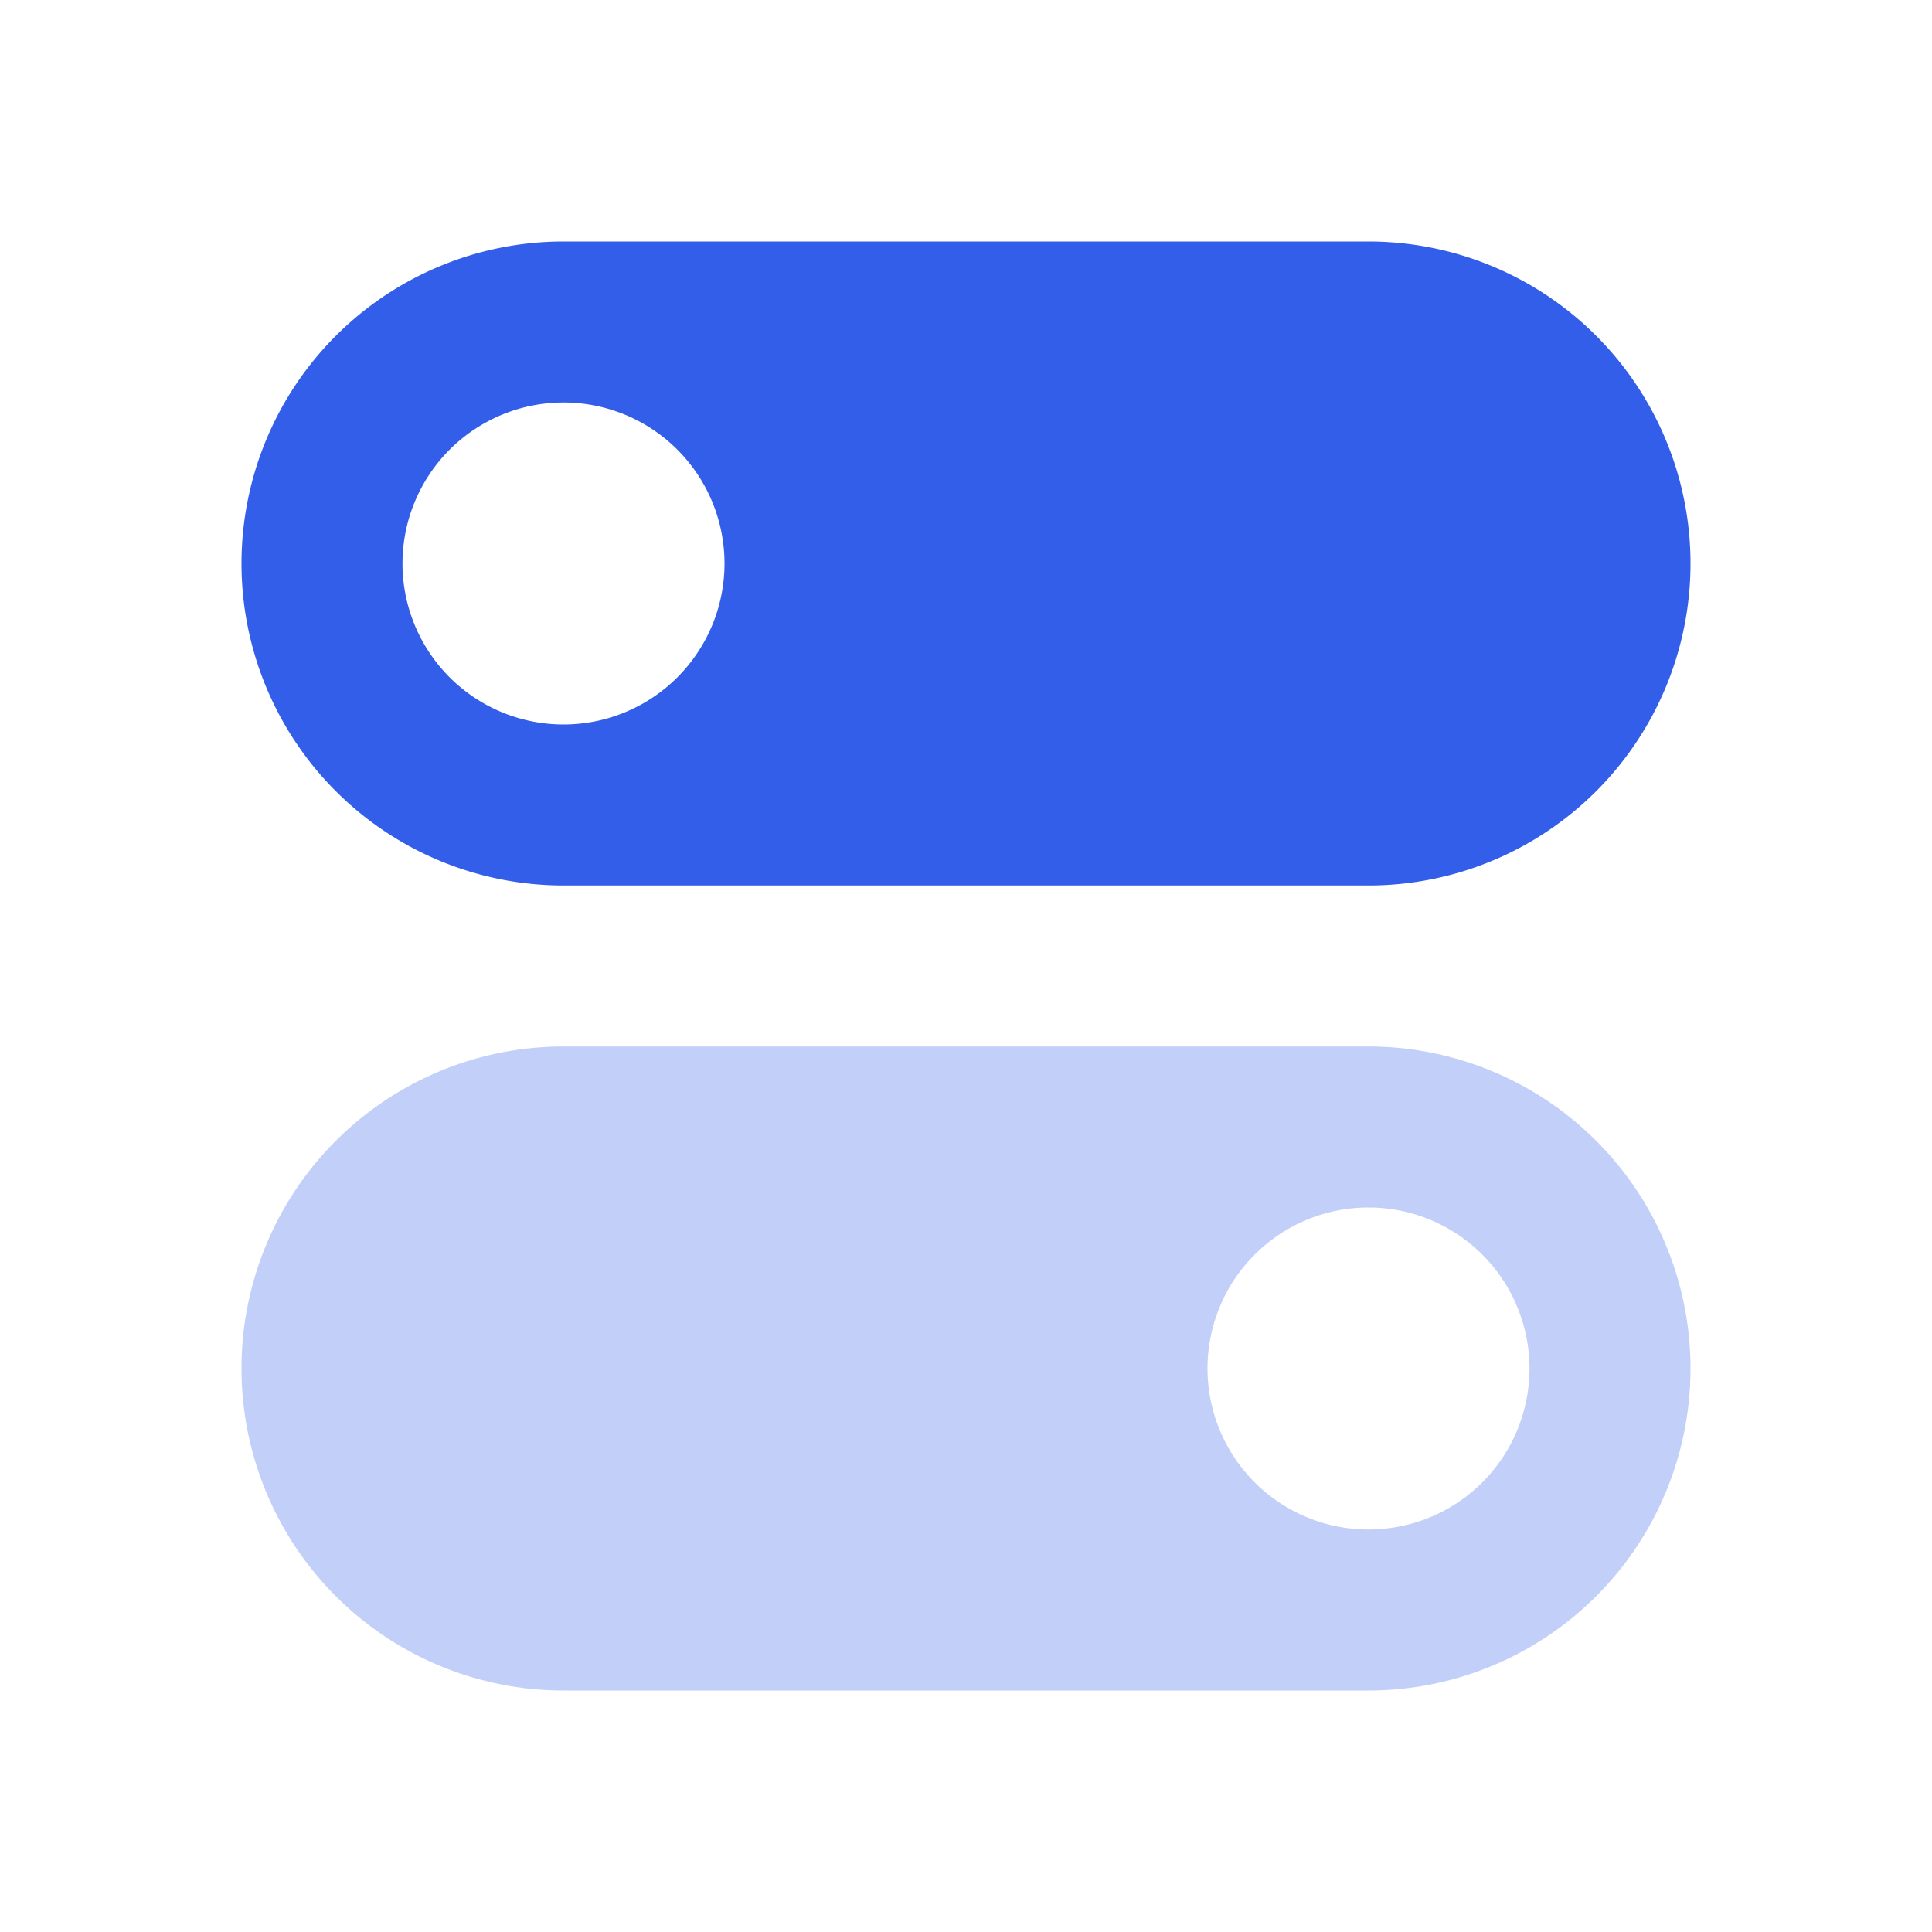
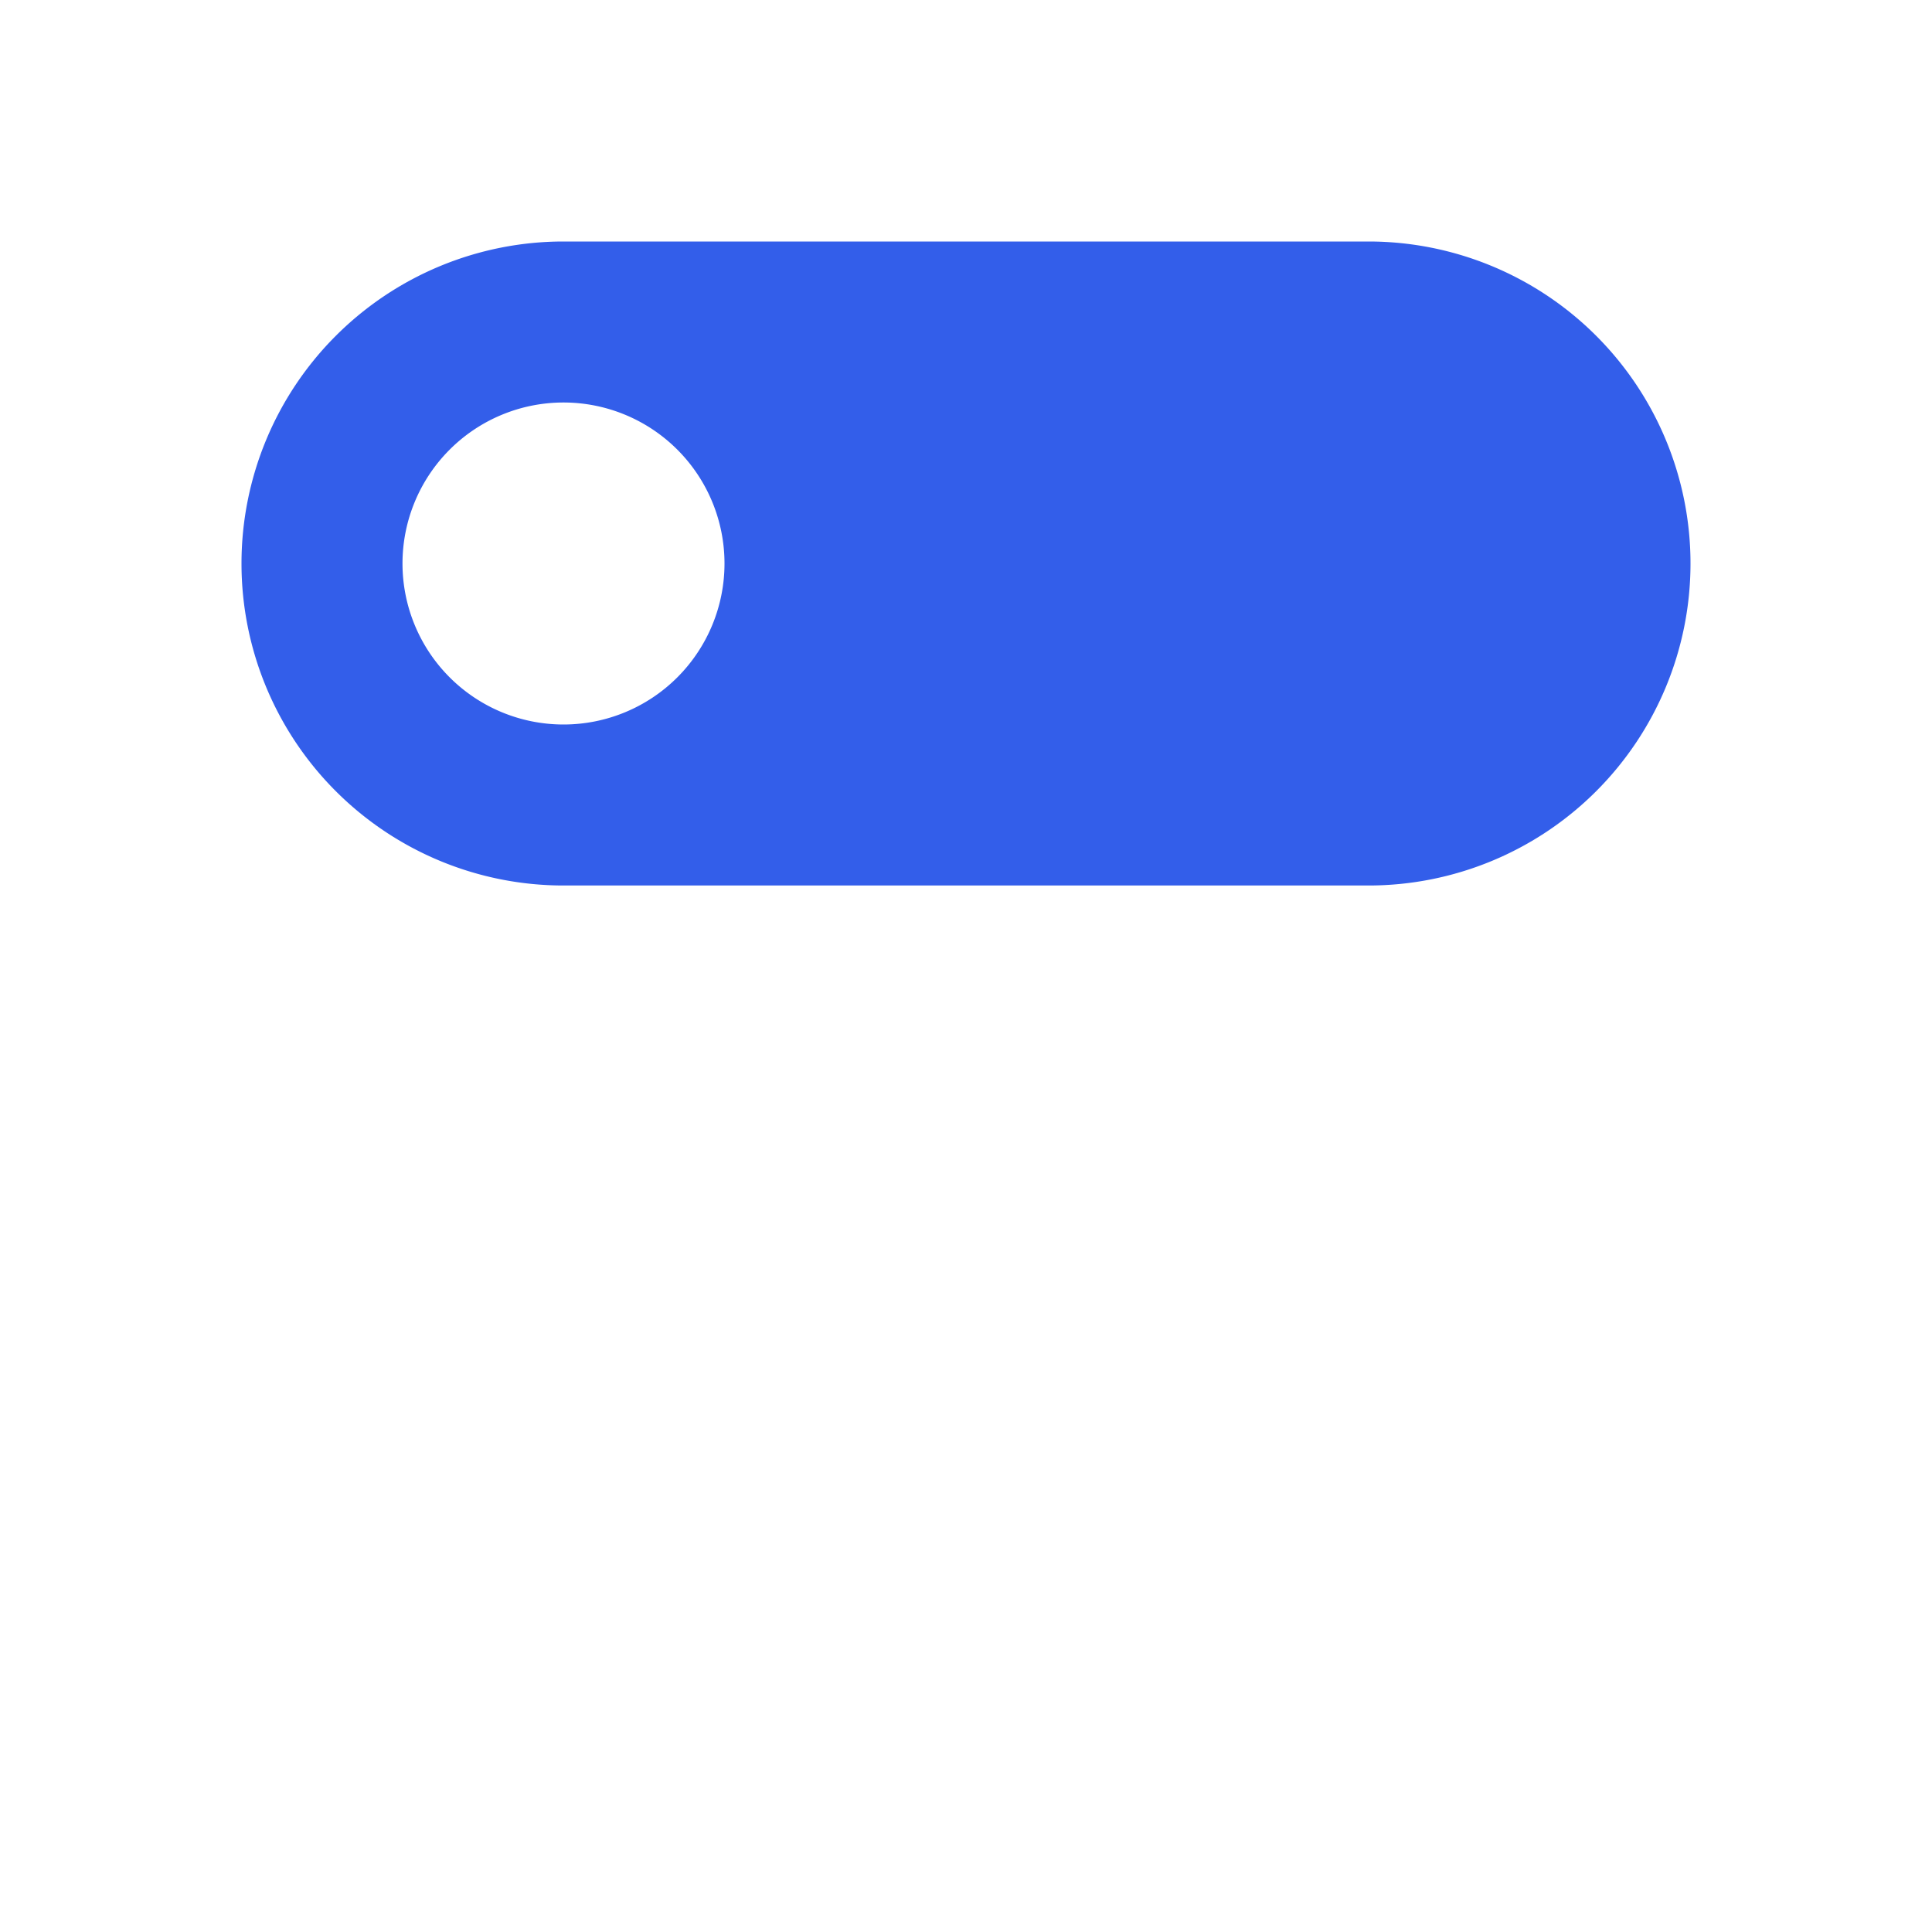
<svg xmlns="http://www.w3.org/2000/svg" width="24" height="24" viewBox="0 0 24 24">
  <g fill="none" fill-rule="evenodd">
-     <path d="M0 0h24v24H0z" />
    <path d="M7 3h10a4 4 0 110 8H7a4 4 0 110-8zm0 6a2 2 0 100-4 2 2 0 000 4z" fill="#335EEA" />
-     <path d="M7 13h10a4 4 0 110 8H7a4 4 0 110-8zm10 6a2 2 0 100-4 2 2 0 000 4z" fill="#335EEA" opacity=".3" />
  </g>
</svg>